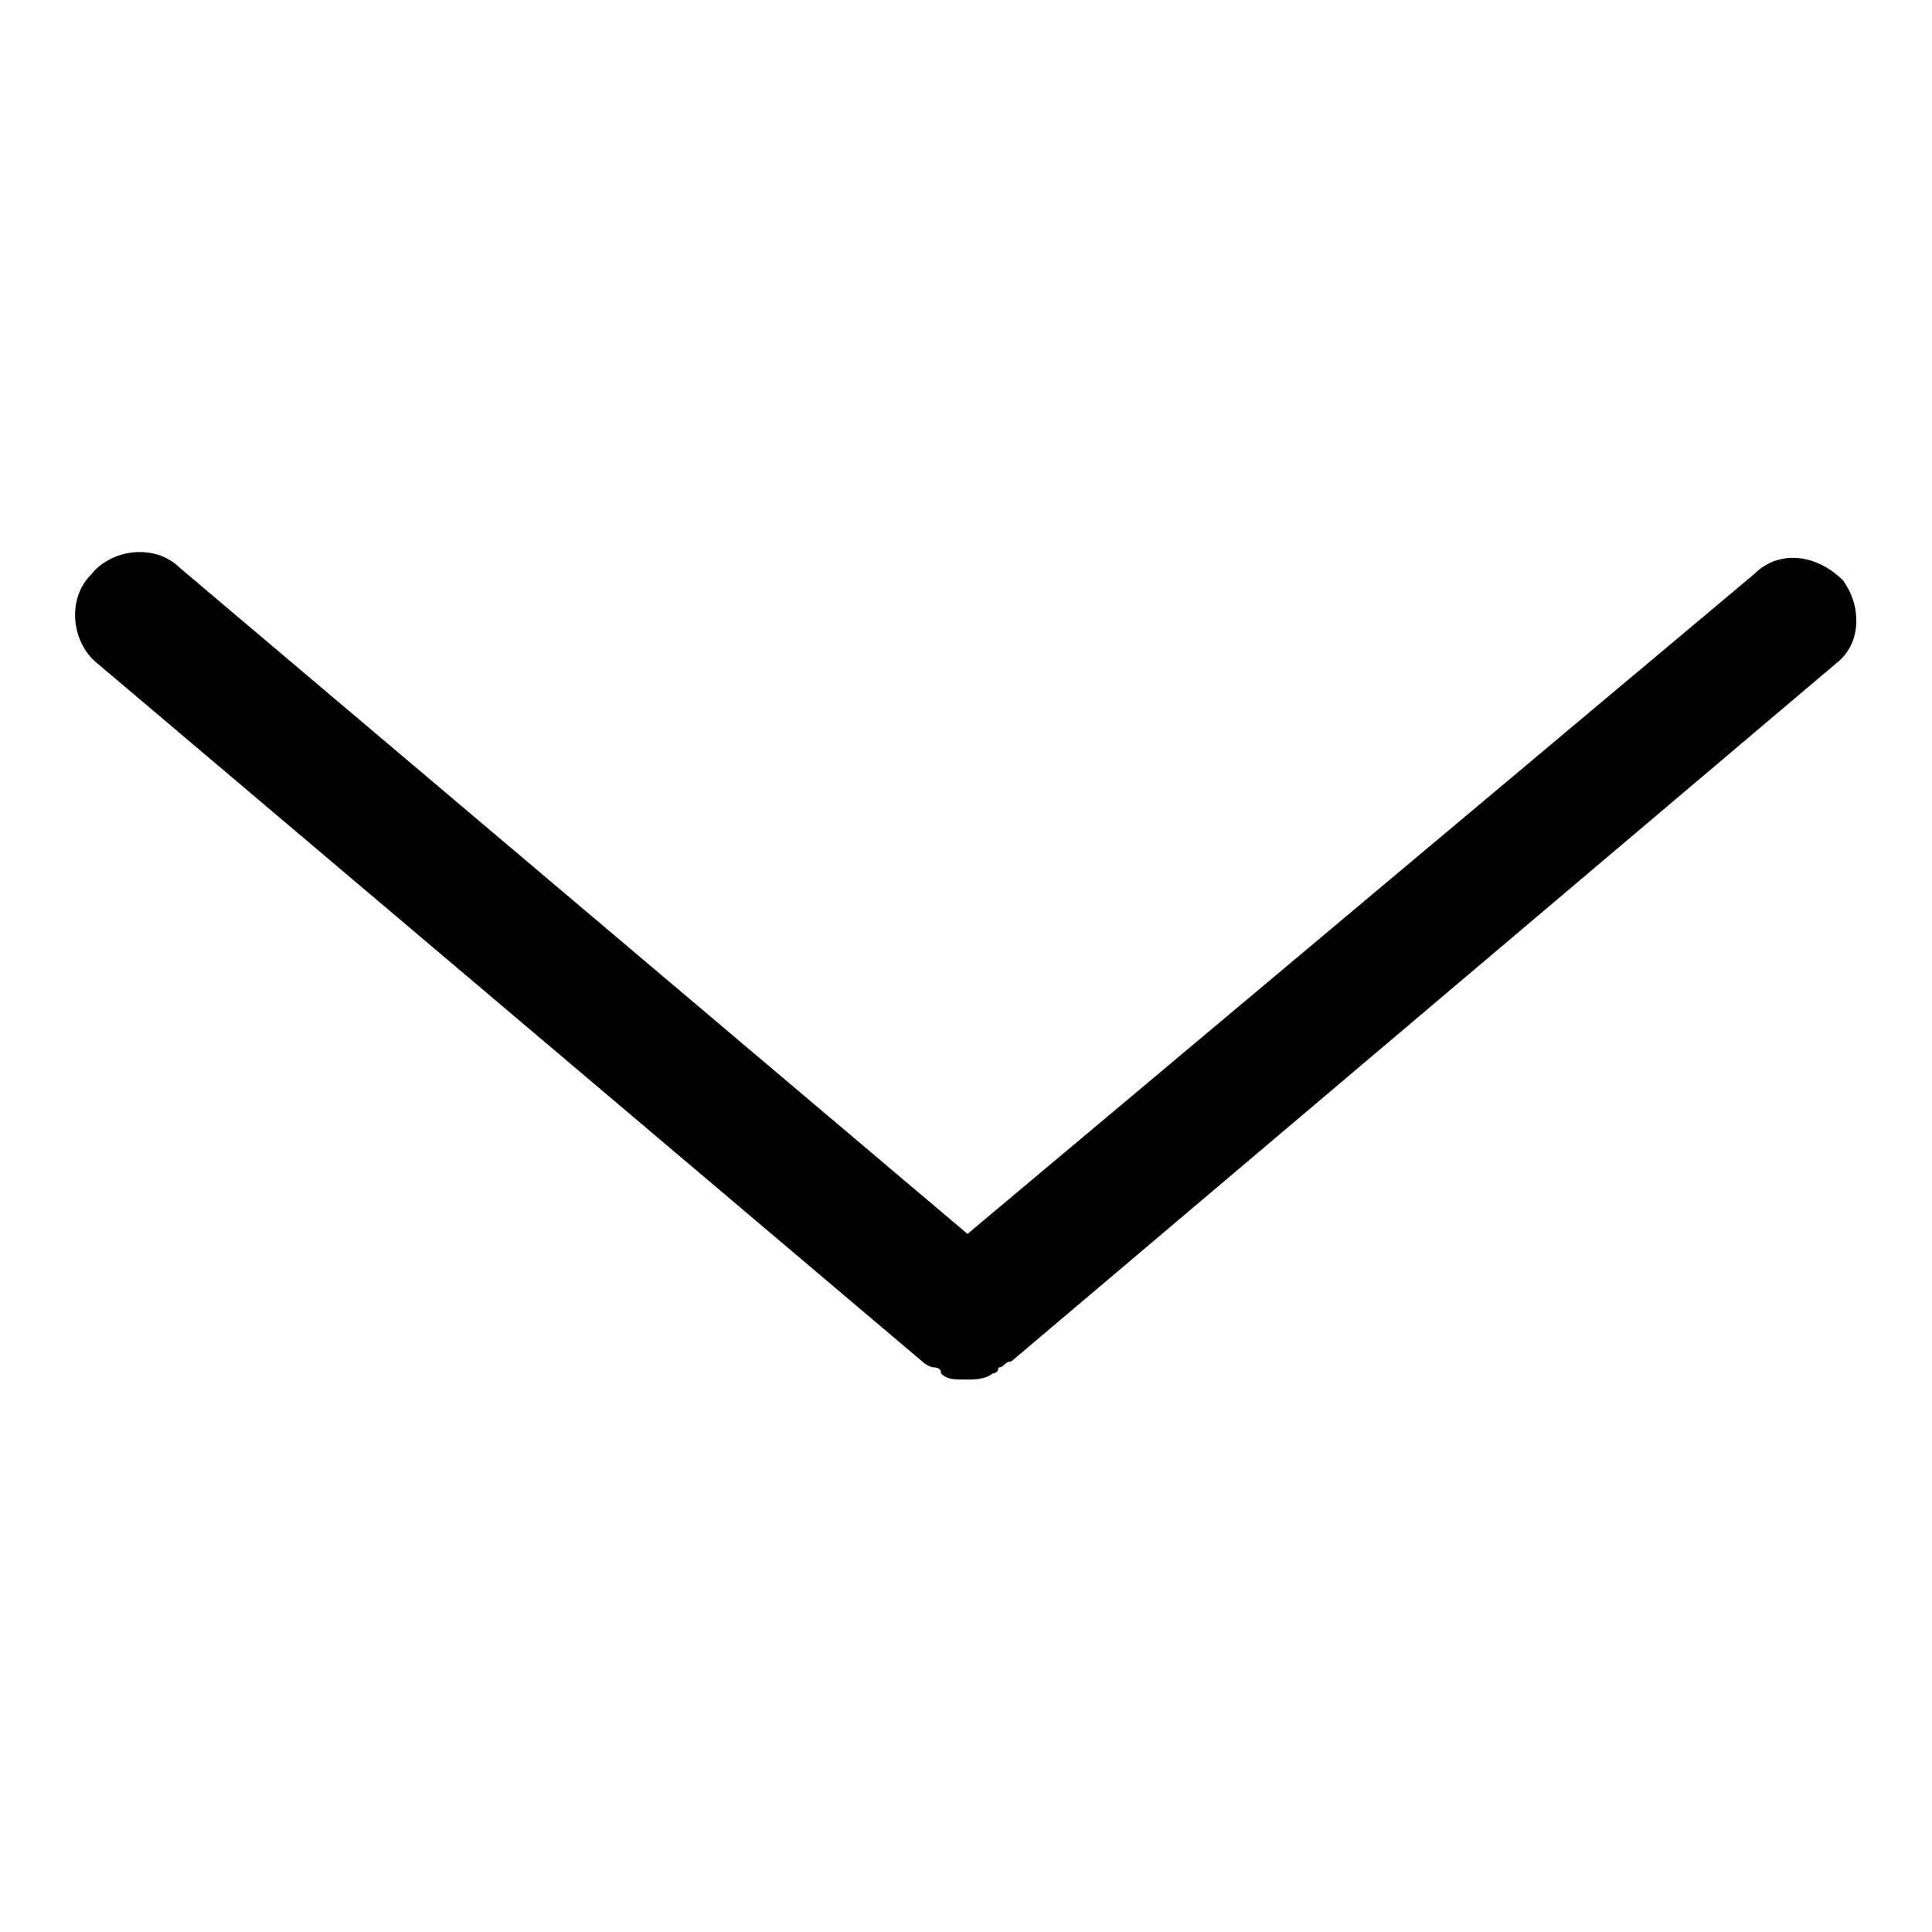
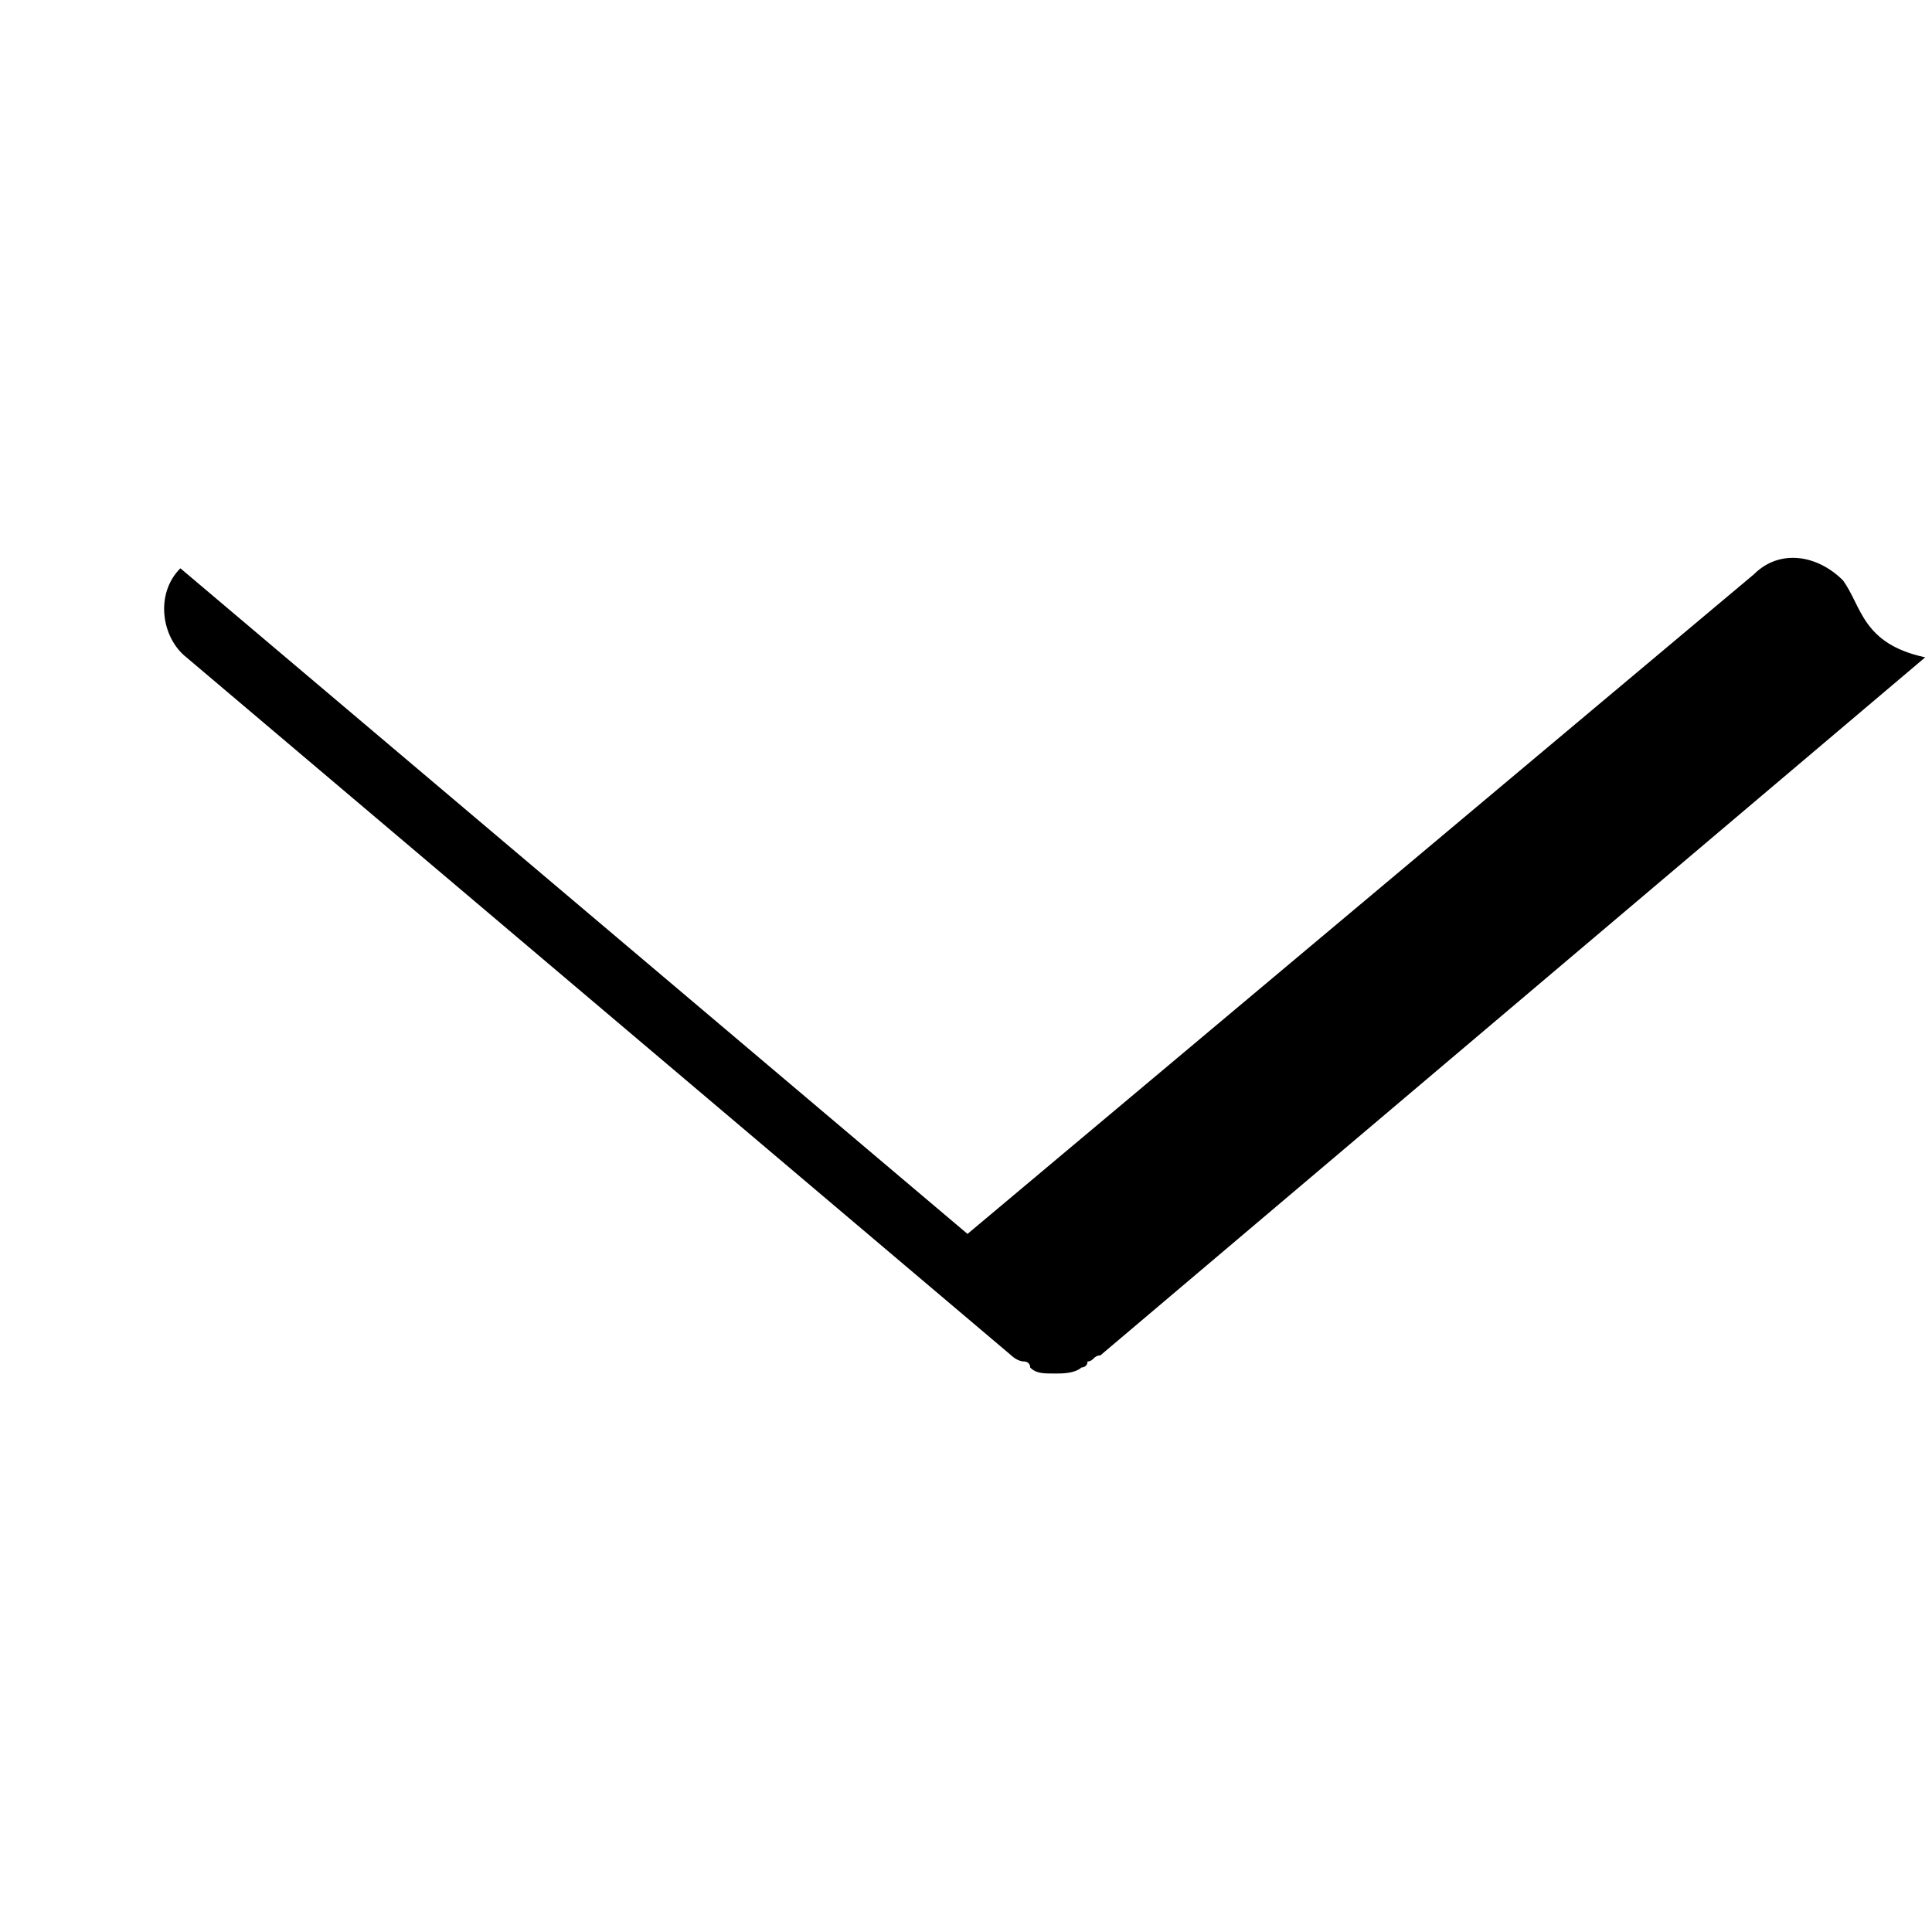
<svg xmlns="http://www.w3.org/2000/svg" version="1.1" x="0px" y="0px" viewBox="0 0 256 256" enable-background="new 0 0 256 256" xml:space="preserve">
  <g>
    <g>
-       <path fill="#000000" d="M244.2,76.9c-3.4-3.4-8.4-4.2-11.8-0.8l-104.2,87.4L23.9,75.3c-3.4-3.4-9.2-2.5-11.8,0.8c-3.4,3.4-2.5,9.2,0.8,11.8l109.3,92.5c0,0,0.8,0.8,1.7,0.8c0,0,0.8,0,0.8,0.8c0.8,0.8,1.7,0.8,3.4,0.8l0,0l0,0c0.8,0,2.5,0,3.4-0.8c0,0,0.8,0,0.8-0.8c0.8,0,0.8-0.8,1.7-0.8l109.3-92.5C246.7,85.3,246.7,80.3,244.2,76.9z" />
+       <path fill="#000000" d="M244.2,76.9c-3.4-3.4-8.4-4.2-11.8-0.8l-104.2,87.4L23.9,75.3c-3.4,3.4-2.5,9.2,0.8,11.8l109.3,92.5c0,0,0.8,0.8,1.7,0.8c0,0,0.8,0,0.8,0.8c0.8,0.8,1.7,0.8,3.4,0.8l0,0l0,0c0.8,0,2.5,0,3.4-0.8c0,0,0.8,0,0.8-0.8c0.8,0,0.8-0.8,1.7-0.8l109.3-92.5C246.7,85.3,246.7,80.3,244.2,76.9z" />
    </g>
  </g>
</svg>